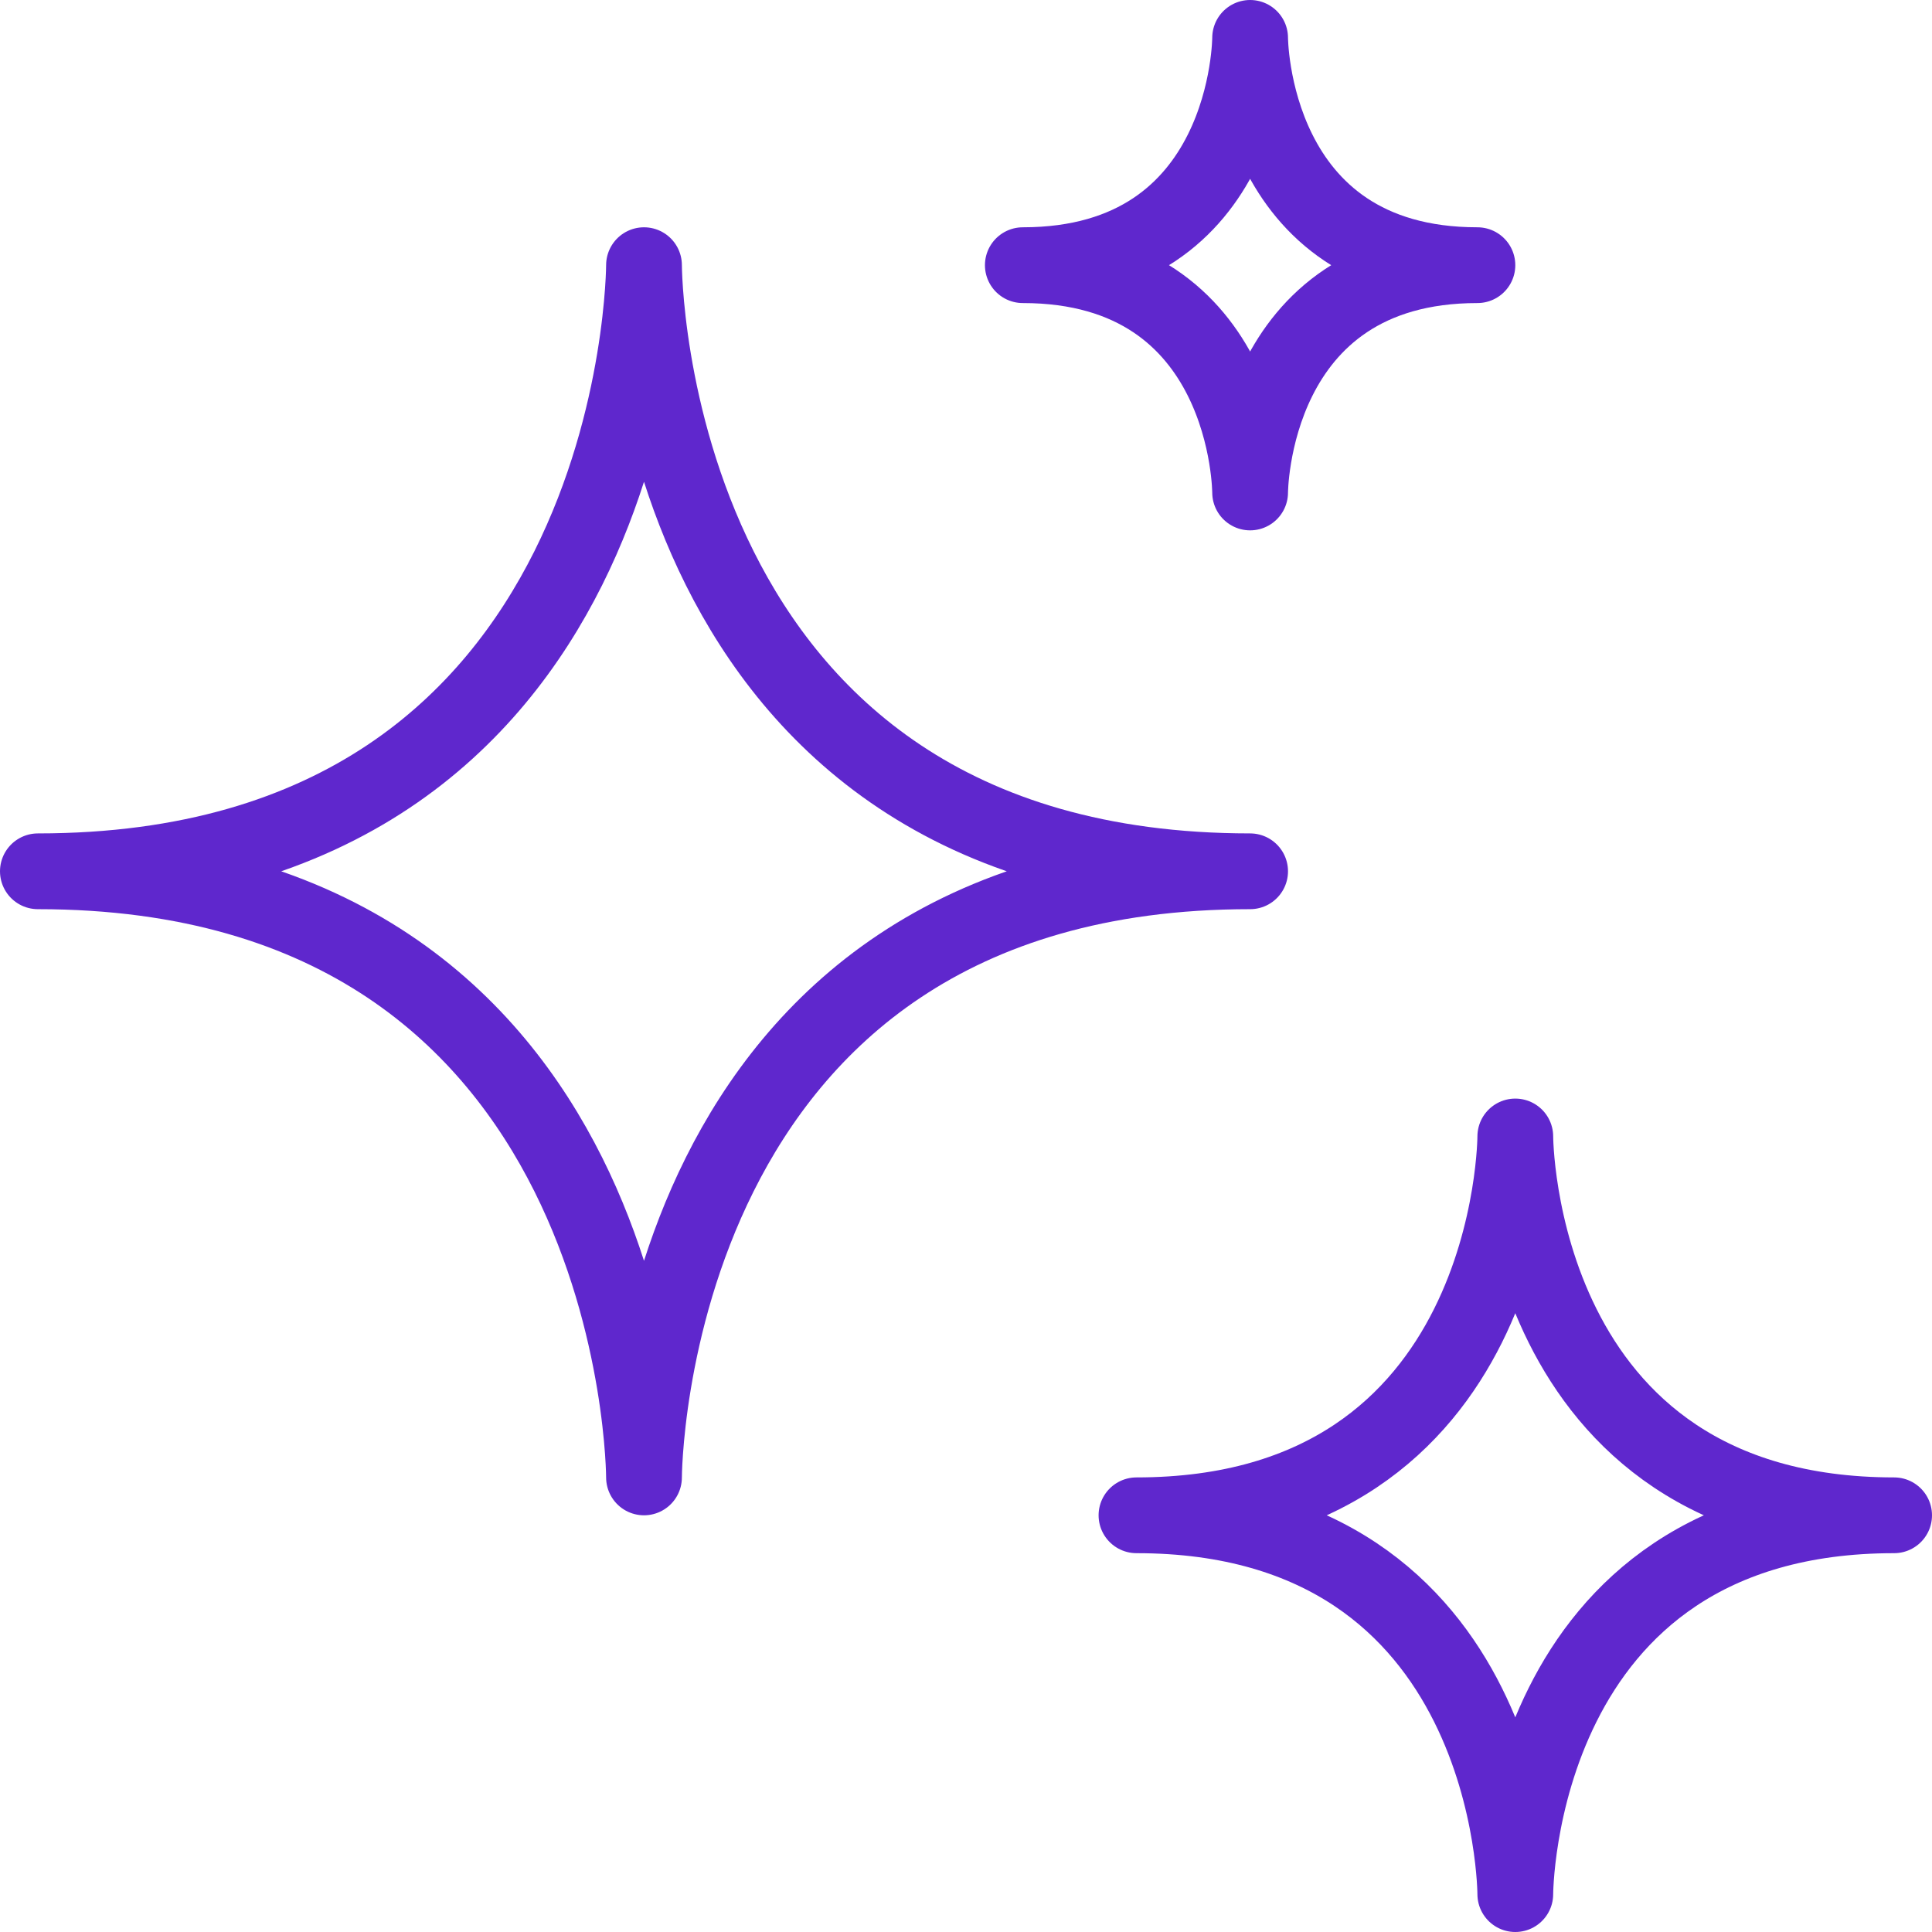
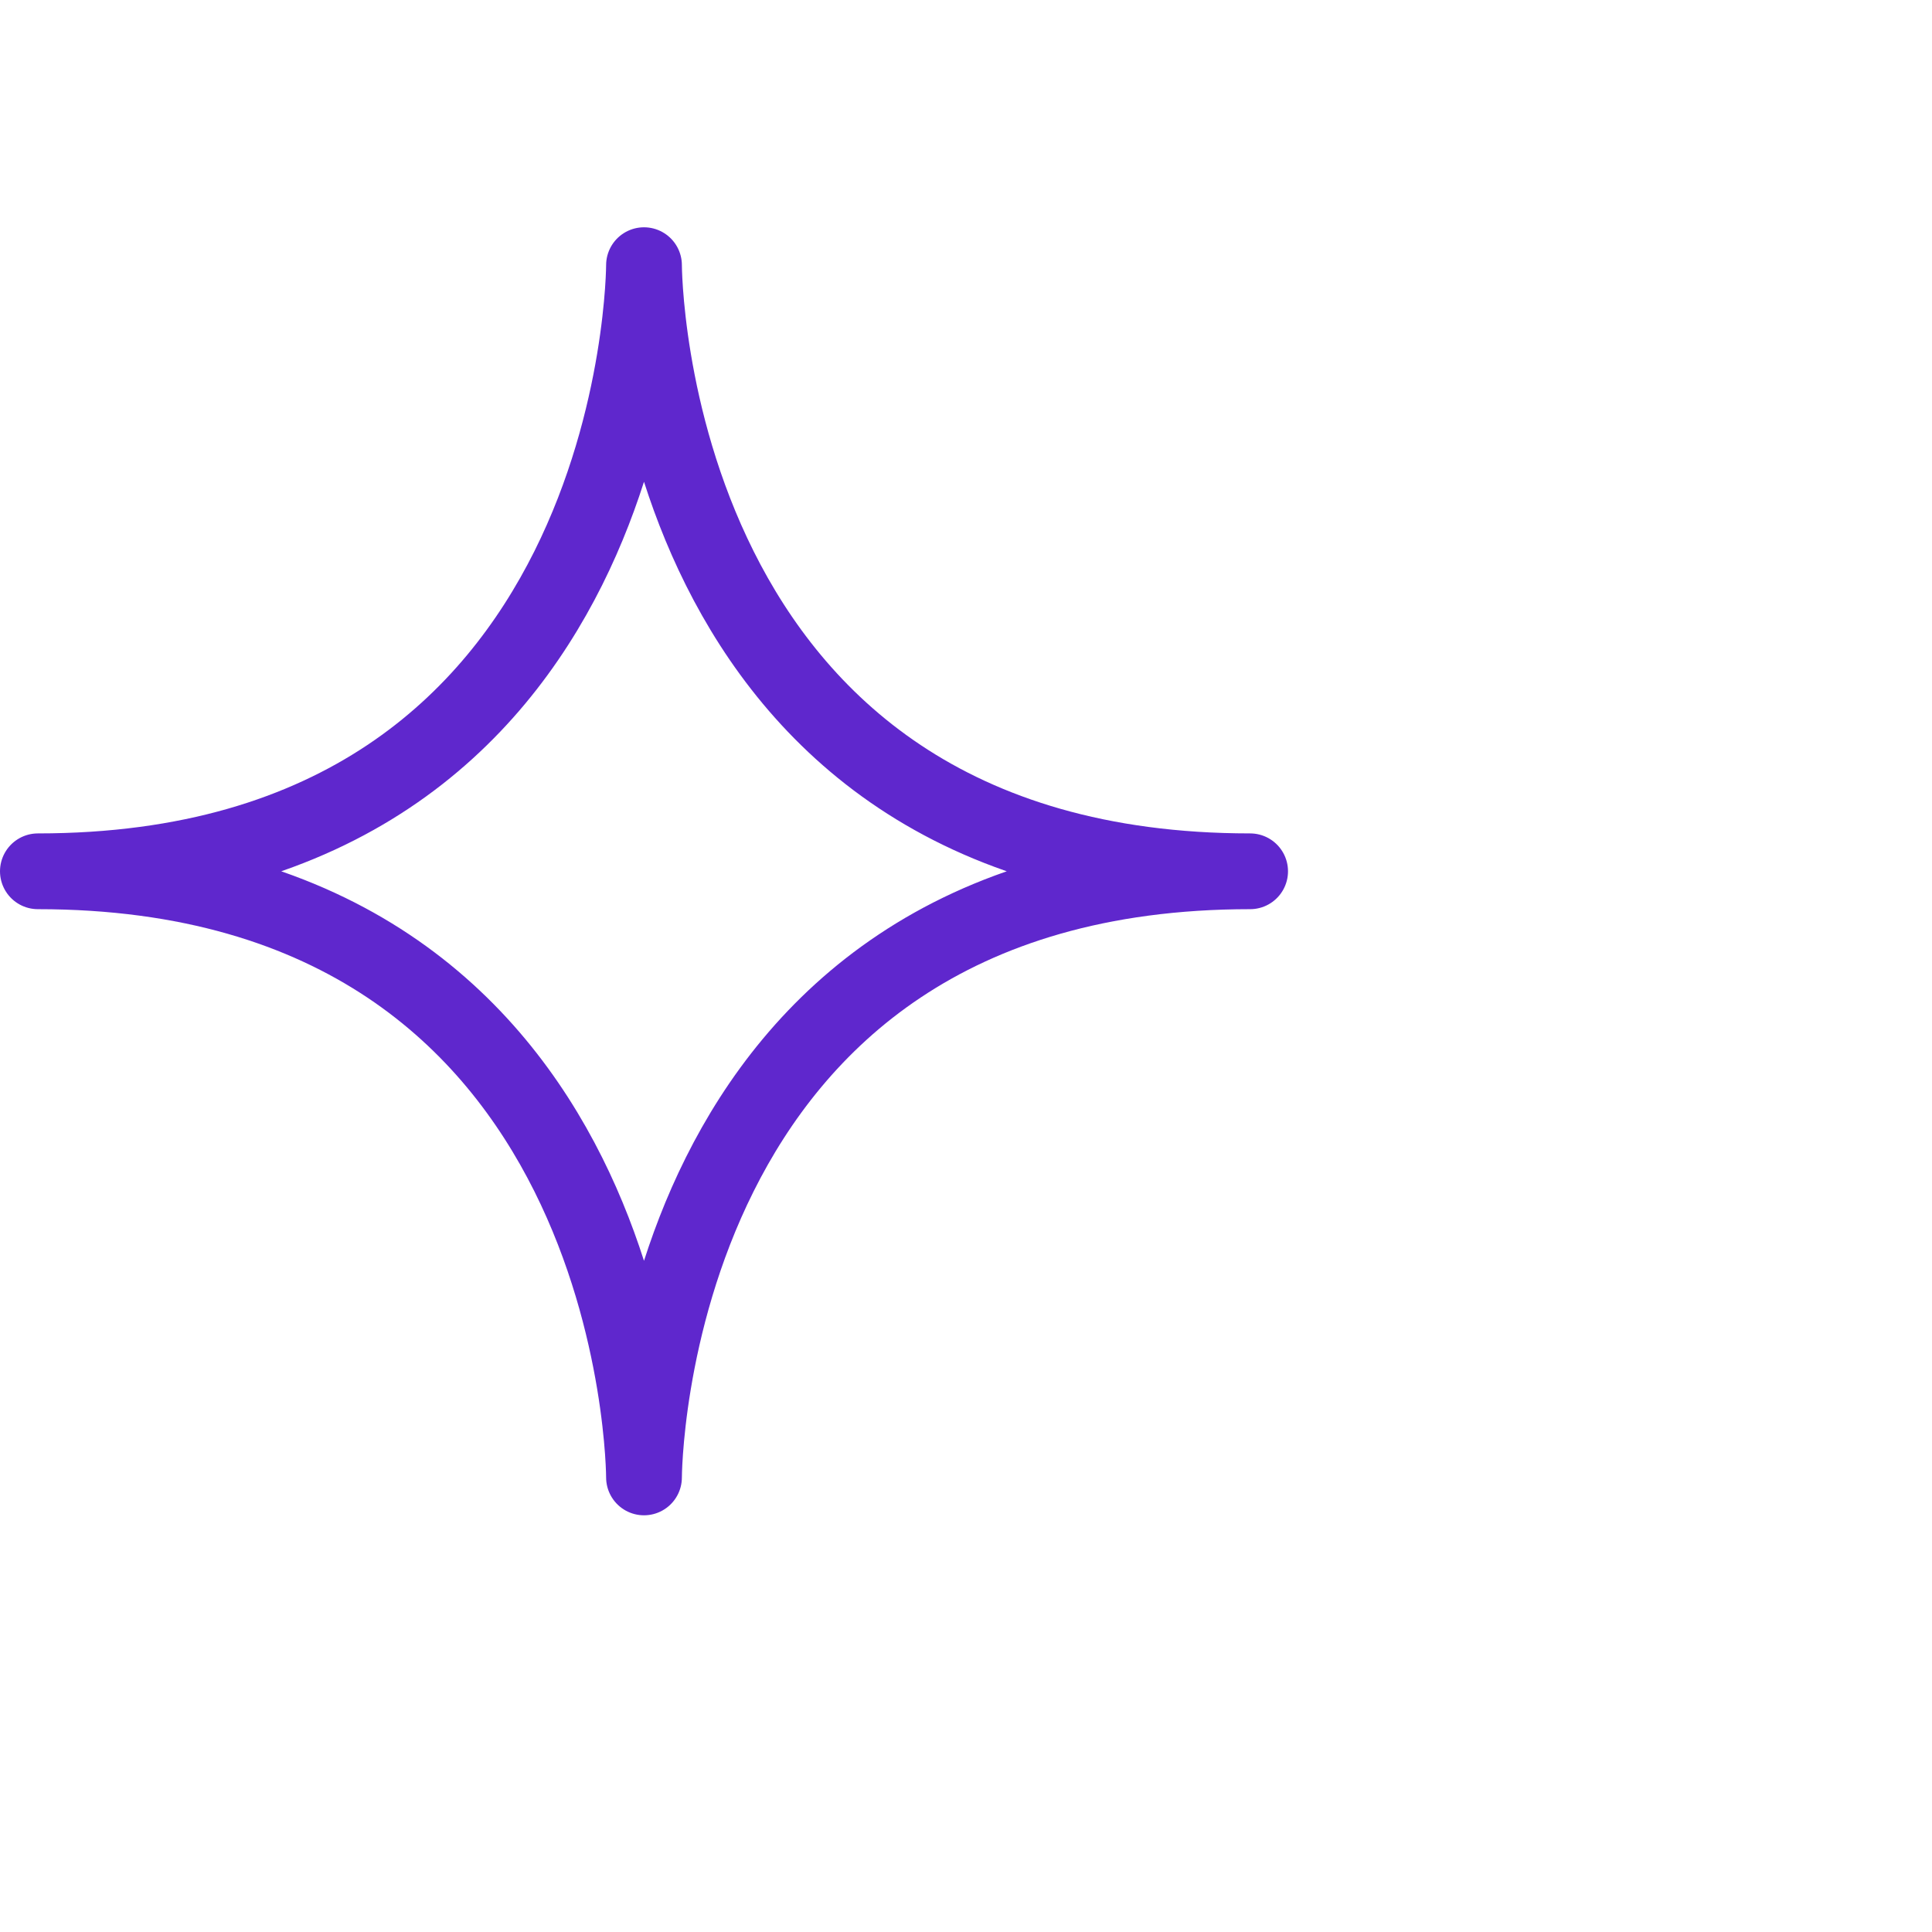
<svg xmlns="http://www.w3.org/2000/svg" width="51" height="51" viewBox="0 0 51 51" fill="none">
  <path d="M17 39C17 39 17 23 33 23C17 23 17 7 17 7C17 7 17 23 1 23C17 23 17 39 17 39Z" stroke="#5F27CD" stroke-width="2" stroke-linecap="round" stroke-linejoin="round" />
-   <path d="M33 13C33 13 33 7 39 7C33 7 33 1 33 1C33 1 33 7 27 7C33 7 33 13 33 13Z" stroke="#5F27CD" stroke-width="2" stroke-linecap="round" stroke-linejoin="round" />
-   <path d="M40 50C40 50 40 40 50 40C40 40 40 30 40 30C40 30 40 40 30 40C40 40 40 50 40 50Z" stroke="#5F27CD" stroke-width="2" stroke-linecap="round" stroke-linejoin="round" />
</svg>